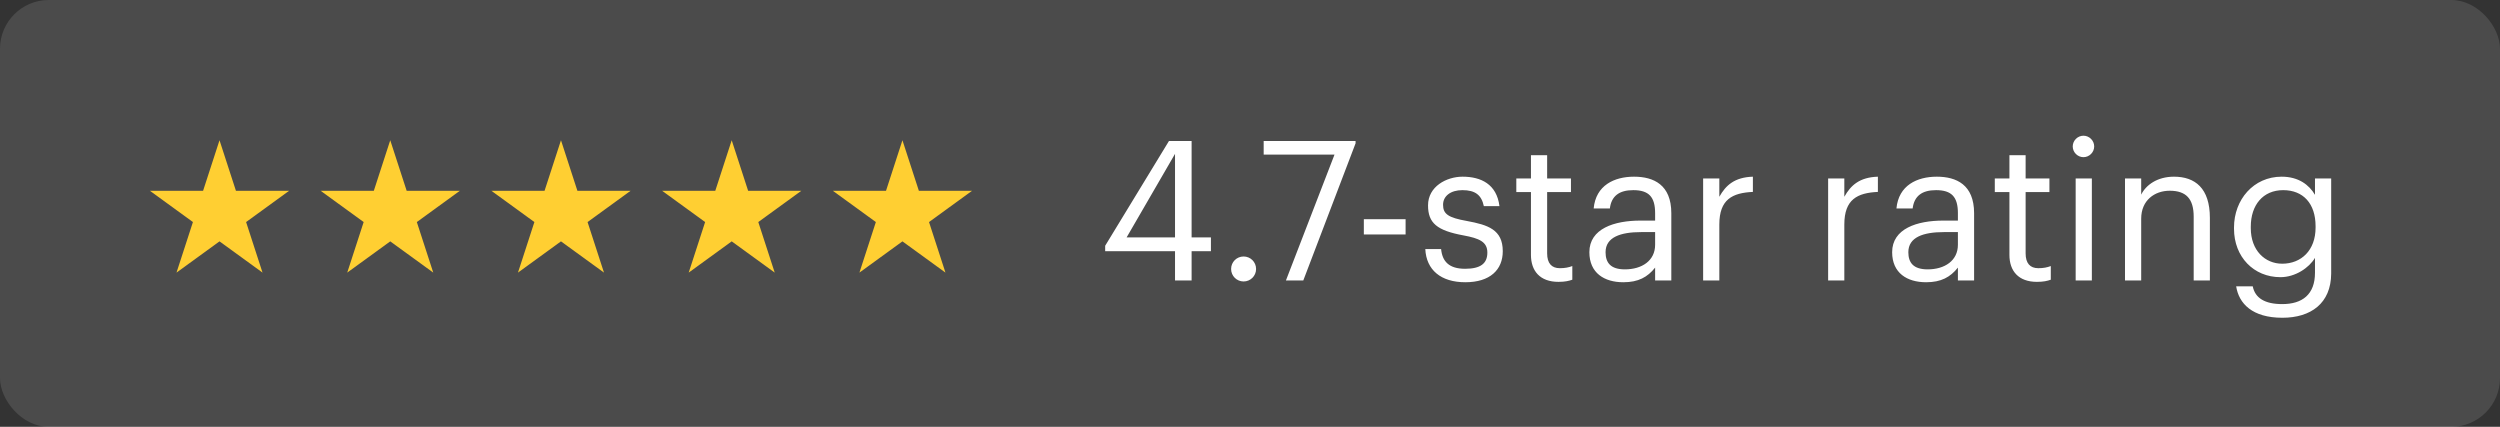
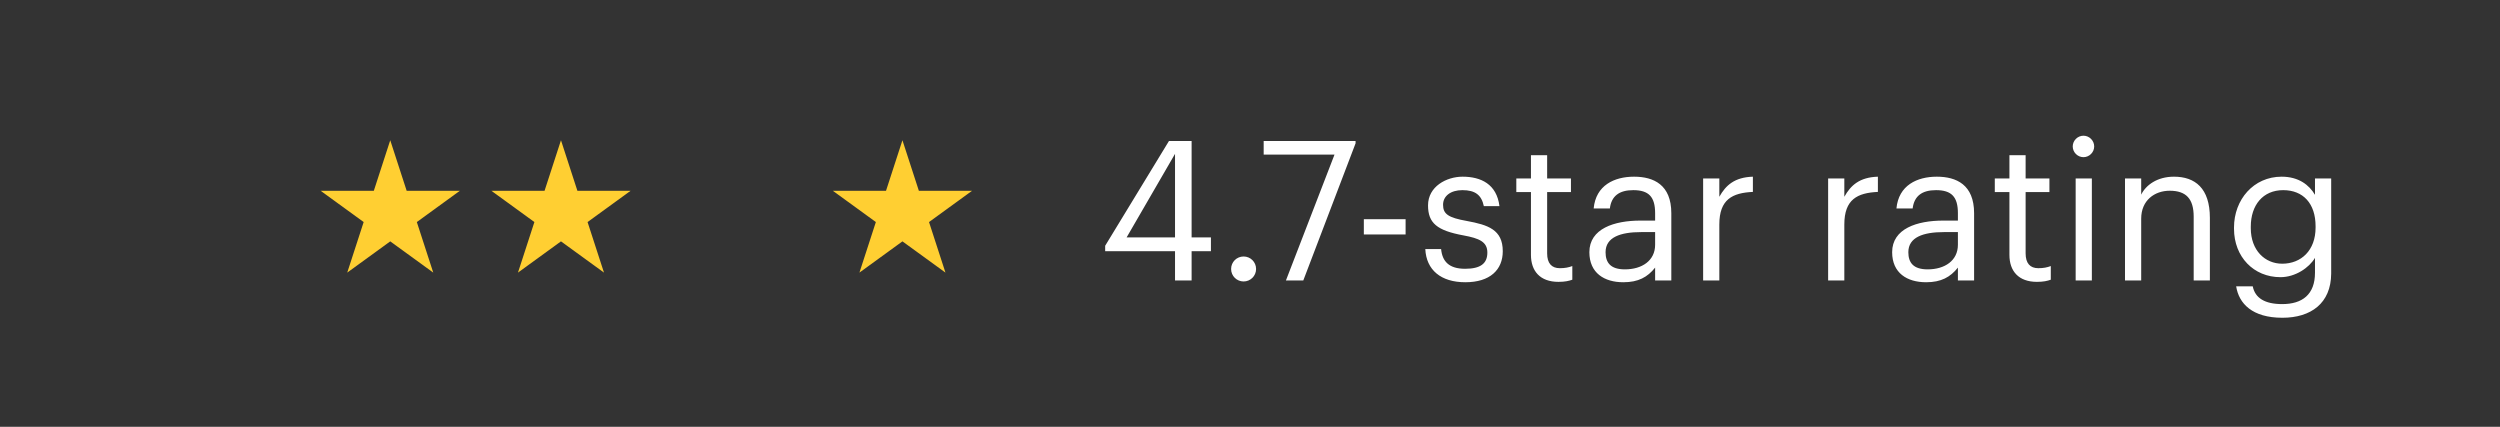
<svg xmlns="http://www.w3.org/2000/svg" width="205" height="35" viewBox="0 0 205 35" fill="none">
  <rect x="0" y="0" width="205" height="35" fill="#333333" stroke="none" />
-   <rect width="205" height="35" rx="4" fill="white" fill-opacity="0.12" />
-   <path d="M18 11.5L19.347 15.646H23.706L20.18 18.208L21.527 22.354L18 19.792L14.473 22.354L15.82 18.208L12.294 15.646H16.653L18 11.5Z" fill="#FFCF32" />
  <path d="M32 11.5L33.347 15.646H37.706L34.18 18.208L35.527 22.354L32 19.792L28.473 22.354L29.82 18.208L26.294 15.646H30.653L32 11.5Z" fill="#FFCF32" />
  <path d="M46 11.5L47.347 15.646H51.706L48.18 18.208L49.527 22.354L46 19.792L42.473 22.354L43.82 18.208L40.294 15.646H44.653L46 11.5Z" fill="#FFCF32" />
-   <path d="M60 11.5L61.347 15.646H65.706L62.18 18.208L63.527 22.354L60 19.792L56.473 22.354L57.82 18.208L54.294 15.646H58.653L60 11.5Z" fill="#FFCF32" />
  <path d="M74 11.5L75.347 15.646H79.706L76.18 18.208L77.527 22.354L74 19.792L70.473 22.354L71.82 18.208L68.294 15.646H72.653L74 11.5Z" fill="#FFCF32" />
  <path d="M96.352 23V20.6H90.624V20.152L95.856 11.56H97.712V19.464H99.296V20.6H97.712V23H96.352ZM92.384 19.464H96.352V12.616L92.384 19.464ZM101.975 23.08C101.415 23.08 100.951 22.632 100.951 22.056C100.951 21.48 101.415 21.032 101.975 21.032C102.535 21.032 102.999 21.48 102.999 22.056C102.999 22.632 102.535 23.08 101.975 23.08ZM105.445 23L109.429 12.68H103.621V11.56H111.157V11.752L106.869 23H105.445ZM111.835 19.224V17.976H115.259V19.224H111.835ZM120.155 23.144C118.155 23.144 116.955 22.136 116.875 20.424H118.171C118.267 21.416 118.795 22.04 120.139 22.04C121.403 22.04 121.963 21.608 121.963 20.712C121.963 19.832 121.307 19.544 120.011 19.304C117.835 18.904 117.099 18.296 117.099 16.84C117.099 15.288 118.619 14.488 119.931 14.488C121.435 14.488 122.731 15.096 122.955 16.904H121.675C121.483 15.992 120.971 15.592 119.915 15.592C118.955 15.592 118.331 16.072 118.331 16.792C118.331 17.544 118.747 17.848 120.283 18.12C122.011 18.44 123.227 18.824 123.227 20.6C123.227 22.12 122.187 23.144 120.155 23.144ZM127.794 23.112C126.274 23.112 125.538 22.216 125.538 20.904V15.752H124.338V14.632H125.538V12.728H126.866V14.632H128.818V15.752H126.866V20.776C126.866 21.592 127.234 21.992 127.906 21.992C128.322 21.992 128.642 21.928 128.93 21.816V22.936C128.658 23.032 128.338 23.112 127.794 23.112ZM133.112 23.144C131.56 23.144 130.328 22.392 130.328 20.68C130.328 18.744 132.376 18.088 134.52 18.088H135.72V17.48C135.72 16.152 135.208 15.592 133.928 15.592C132.776 15.592 132.136 16.072 132.008 17.096H130.68C130.856 15.192 132.376 14.488 133.992 14.488C135.592 14.488 137.048 15.144 137.048 17.48V23H135.72V21.944C135.096 22.728 134.344 23.144 133.112 23.144ZM133.24 22.088C134.648 22.088 135.72 21.368 135.72 20.072V19.032H134.568C132.888 19.032 131.656 19.448 131.656 20.68C131.656 21.544 132.072 22.088 133.24 22.088ZM139.657 23V14.632H140.985V16.136C141.513 15.192 142.233 14.536 143.737 14.488V15.736C142.057 15.816 140.985 16.344 140.985 18.408V23H139.657ZM149.907 23V14.632H151.235V16.136C151.763 15.192 152.483 14.536 153.987 14.488V15.736C152.307 15.816 151.235 16.344 151.235 18.408V23H149.907ZM157.94 23.144C156.388 23.144 155.156 22.392 155.156 20.68C155.156 18.744 157.204 18.088 159.348 18.088H160.548V17.48C160.548 16.152 160.036 15.592 158.756 15.592C157.604 15.592 156.964 16.072 156.836 17.096H155.508C155.684 15.192 157.204 14.488 158.82 14.488C160.42 14.488 161.876 15.144 161.876 17.48V23H160.548V21.944C159.924 22.728 159.172 23.144 157.94 23.144ZM158.068 22.088C159.476 22.088 160.548 21.368 160.548 20.072V19.032H159.396C157.716 19.032 156.484 19.448 156.484 20.68C156.484 21.544 156.9 22.088 158.068 22.088ZM167.029 23.112C165.509 23.112 164.773 22.216 164.773 20.904V15.752H163.573V14.632H164.773V12.728H166.101V14.632H168.053V15.752H166.101V20.776C166.101 21.592 166.469 21.992 167.141 21.992C167.557 21.992 167.877 21.928 168.165 21.816V22.936C167.893 23.032 167.573 23.112 167.029 23.112ZM170.204 23V14.632H171.532V23H170.204ZM170.844 12.888C170.364 12.888 169.964 12.488 169.964 12.008C169.964 11.528 170.364 11.128 170.844 11.128C171.324 11.128 171.724 11.528 171.724 12.008C171.724 12.488 171.324 12.888 170.844 12.888ZM174.25 23V14.632H175.578V15.96C175.962 15.176 176.89 14.488 178.266 14.488C179.994 14.488 181.21 15.432 181.21 17.864V23H179.882V17.768C179.882 16.296 179.258 15.64 177.914 15.64C176.682 15.64 175.578 16.424 175.578 17.928V23H174.25ZM187.157 26.056C184.677 26.056 183.589 24.888 183.365 23.48H184.725C184.917 24.44 185.717 24.936 187.141 24.936C188.789 24.936 189.829 24.152 189.829 22.36V21.144C189.349 21.96 188.213 22.728 186.997 22.728C184.805 22.728 183.189 21.064 183.189 18.76V18.648C183.189 16.376 184.789 14.488 187.093 14.488C188.485 14.488 189.349 15.16 189.829 15.976V14.632H191.157V22.44C191.141 24.872 189.493 26.056 187.157 26.056ZM187.141 21.624C188.693 21.624 189.877 20.536 189.877 18.664V18.552C189.877 16.68 188.853 15.592 187.221 15.592C185.557 15.592 184.565 16.824 184.565 18.584V18.712C184.565 20.536 185.733 21.624 187.141 21.624Z" fill="white" />
</svg>